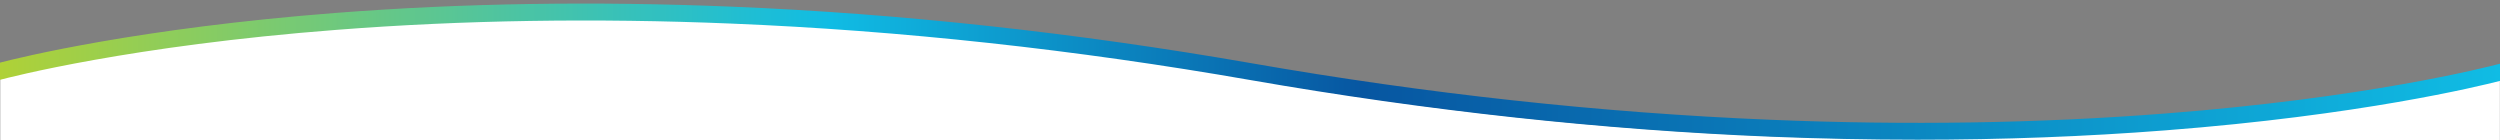
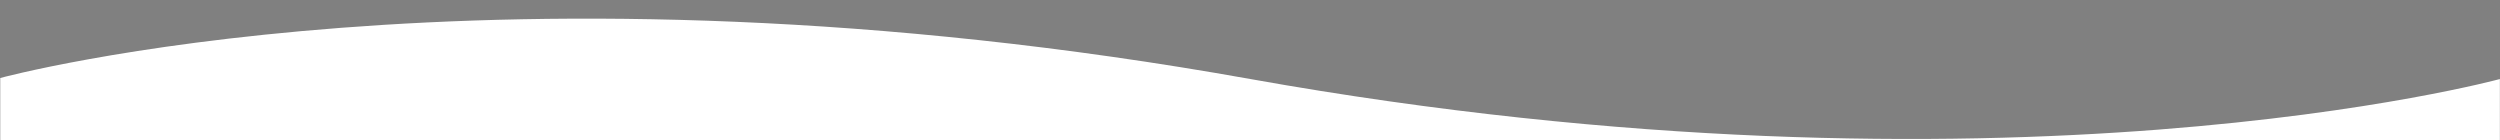
<svg xmlns="http://www.w3.org/2000/svg" version="1.1" id="Layer_1" x="0px" y="0px" viewBox="0 0 1920 107.8" style="enable-background:new 0 0 1920 107.8;" xml:space="preserve">
  <rect x="0" y="0" width="1920" height="107.8" fill="#808080" stroke="none" />
  <style type="text/css">
	.st0{fill:#FFFFFF;}
	.st1{fill:url(#SVGID_1_);}
</style>
-   <path class="st0" d="M0.2,107.6h1919.7V60.7c0,0-379.5,103.6-959.6,0C378.9-43.2,0.2,59.9,0.2,59.9S0.2,110.5,0.2,107.6z" />
+   <path class="st0" d="M0.2,107.6h1919.7V60.7c0,0-379.5,103.6-959.6,0C378.9-43.2,0.2,59.9,0.2,59.9z" />
  <g>
    <linearGradient id="SVGID_1_" gradientUnits="userSpaceOnUse" x1="0" y1="53.025" x2="1920.1" y2="53.025" gradientTransform="matrix(1 0 0 1 0 2)">
      <stop offset="0" style="stop-color:#AFD137" />
      <stop offset="0.332" style="stop-color:#10BCE4" />
      <stop offset="0.545" style="stop-color:#0756A1" />
      <stop offset="1" style="stop-color:#10BCE4" />
    </linearGradient>
-     <path class="st1" d="M0,48.1c14.6-3.8,106.4-26.5,258.1-38.2c96.9-7.5,199-9.1,303.4-4.8c130.5,5.3,265,20,399.9,43.5   c134.5,23.5,268.7,38.1,398.8,43.4c104.1,4.3,205.8,2.7,302.3-4.8c154.4-11.9,246.3-35.3,257.6-38.3v13.2   c-16.7,4.3-107.8,26.5-256.9,38c-61.7,4.8-125.4,7.2-190.6,7.2c-37.1,0-74.6-0.8-112.5-2.3c-130.4-5.3-264.9-20-399.7-43.5   C825.8,38,691.5,23.4,561.4,18.1c-104.1-4.3-206-2.7-302.6,4.8C100.1,35.1,7.3,59.4,0,61.3V48.1z" />
  </g>
</svg>